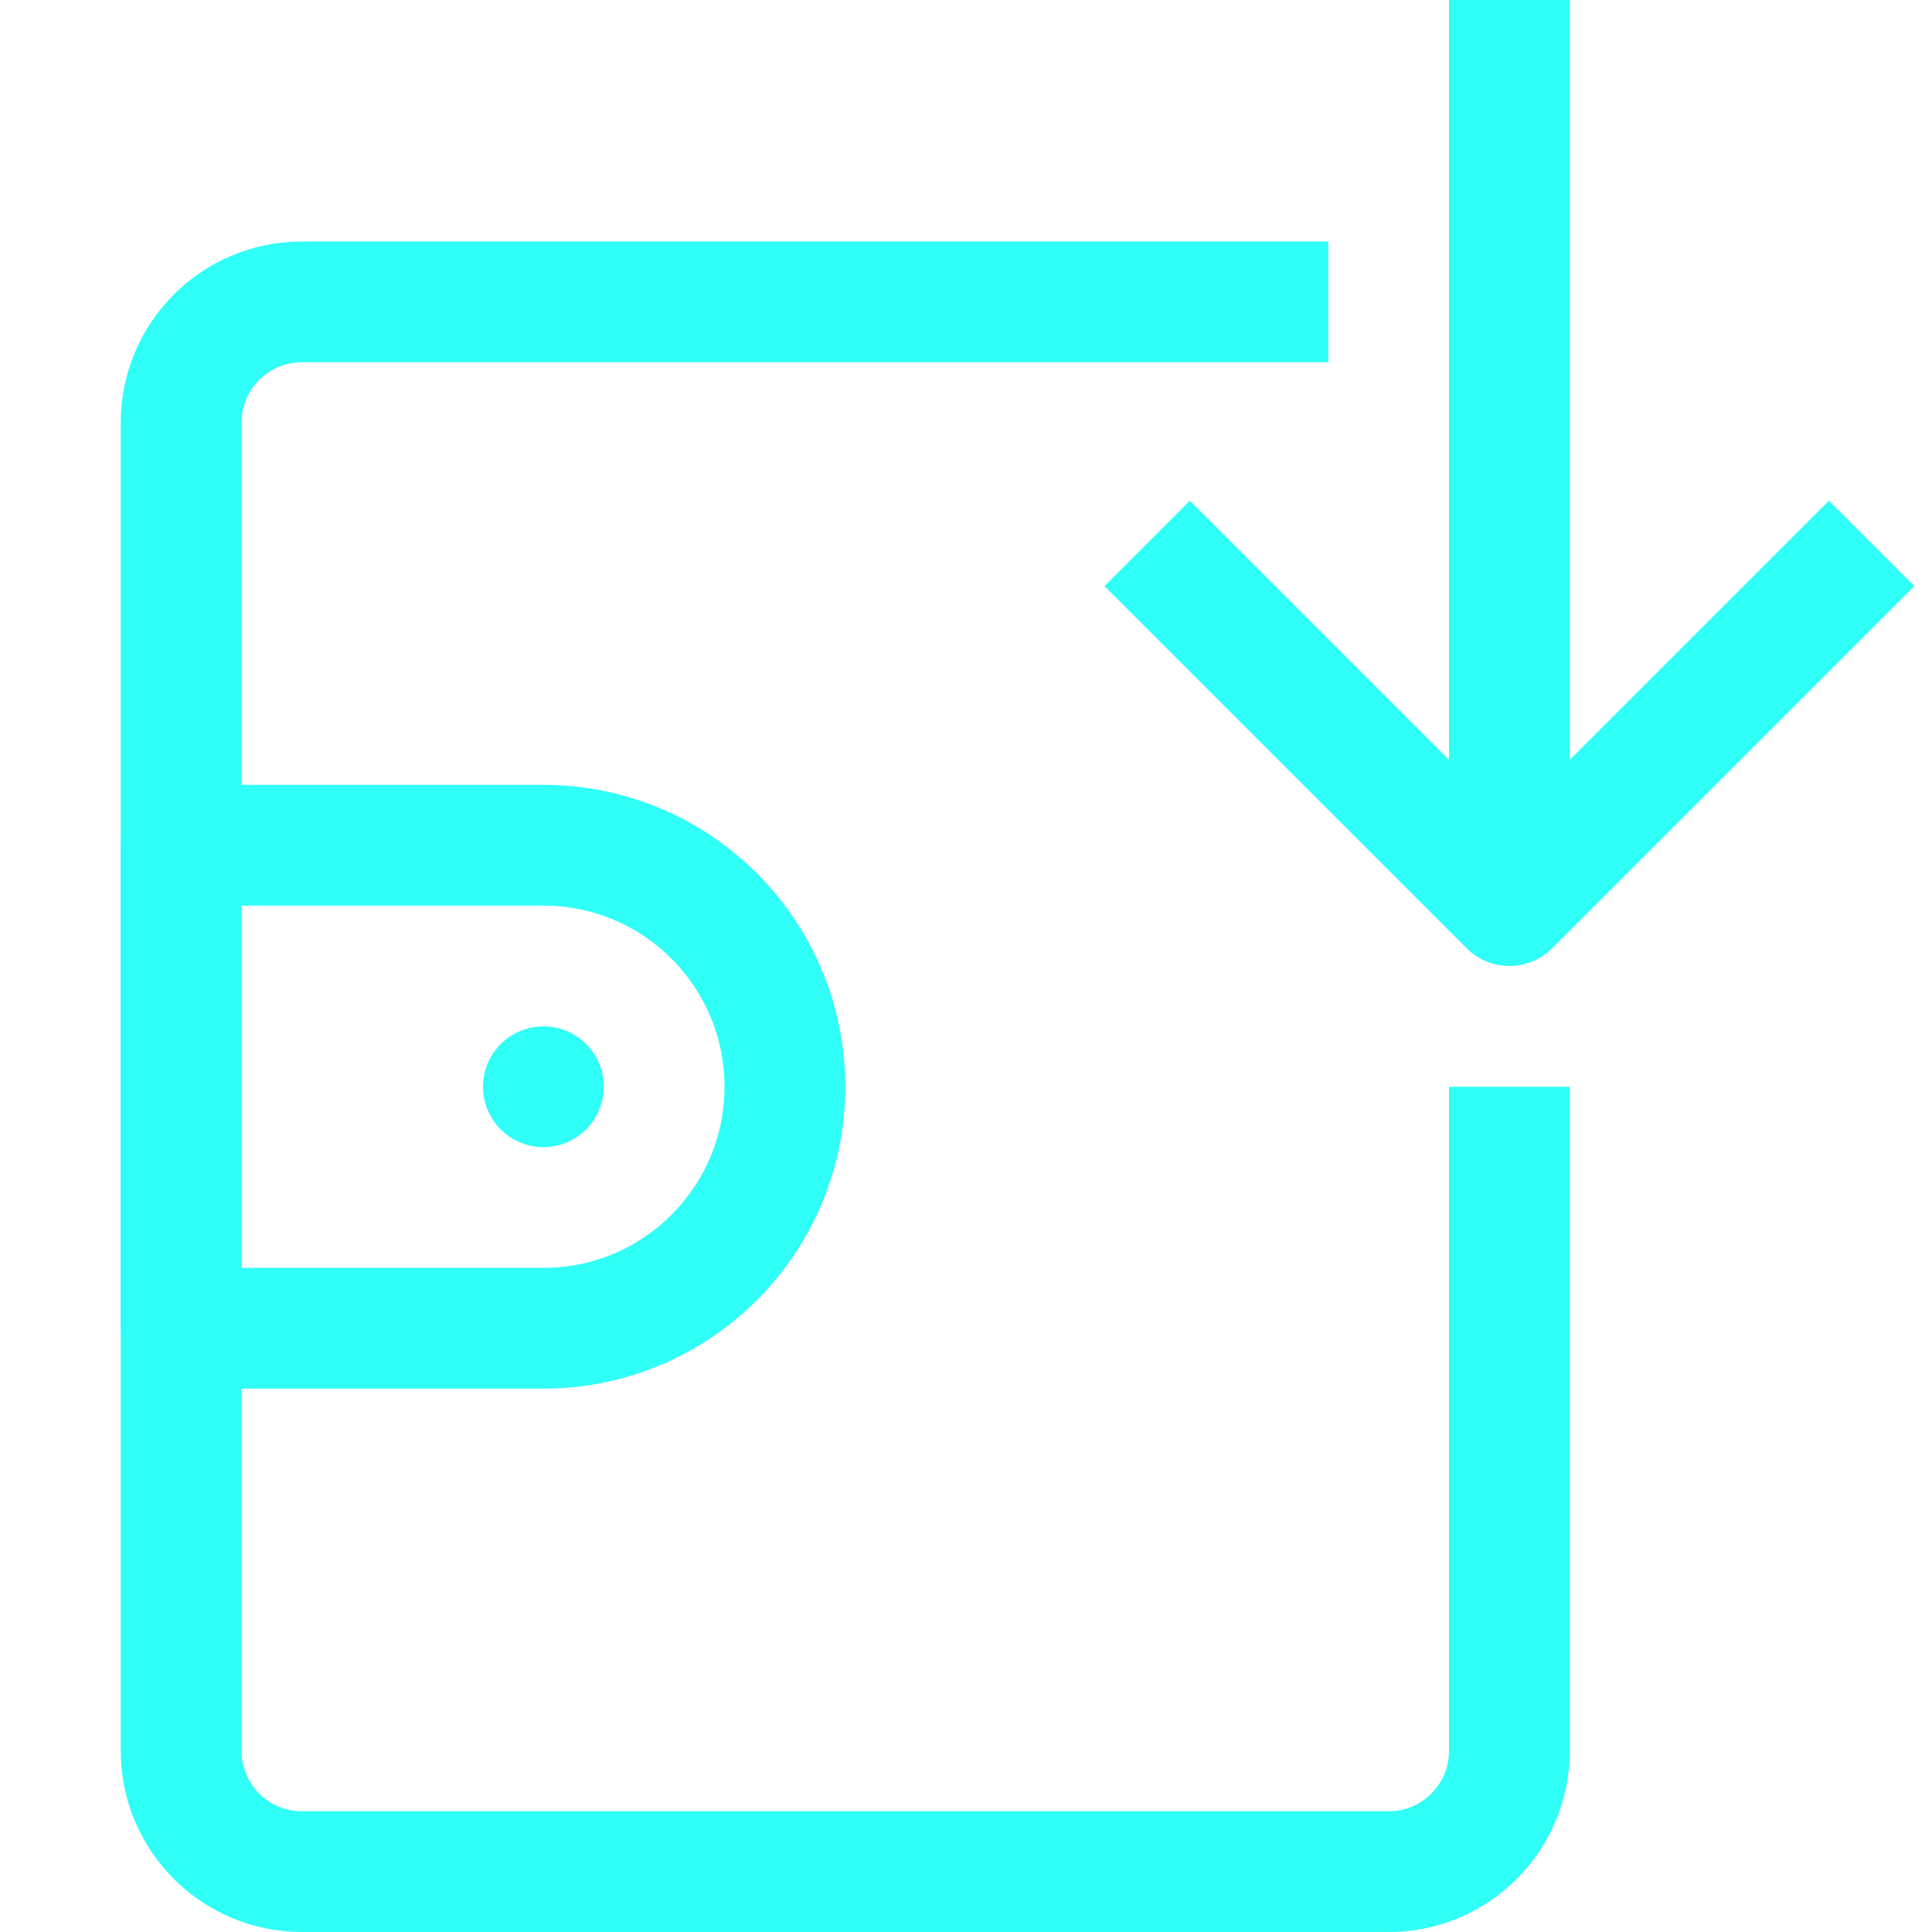
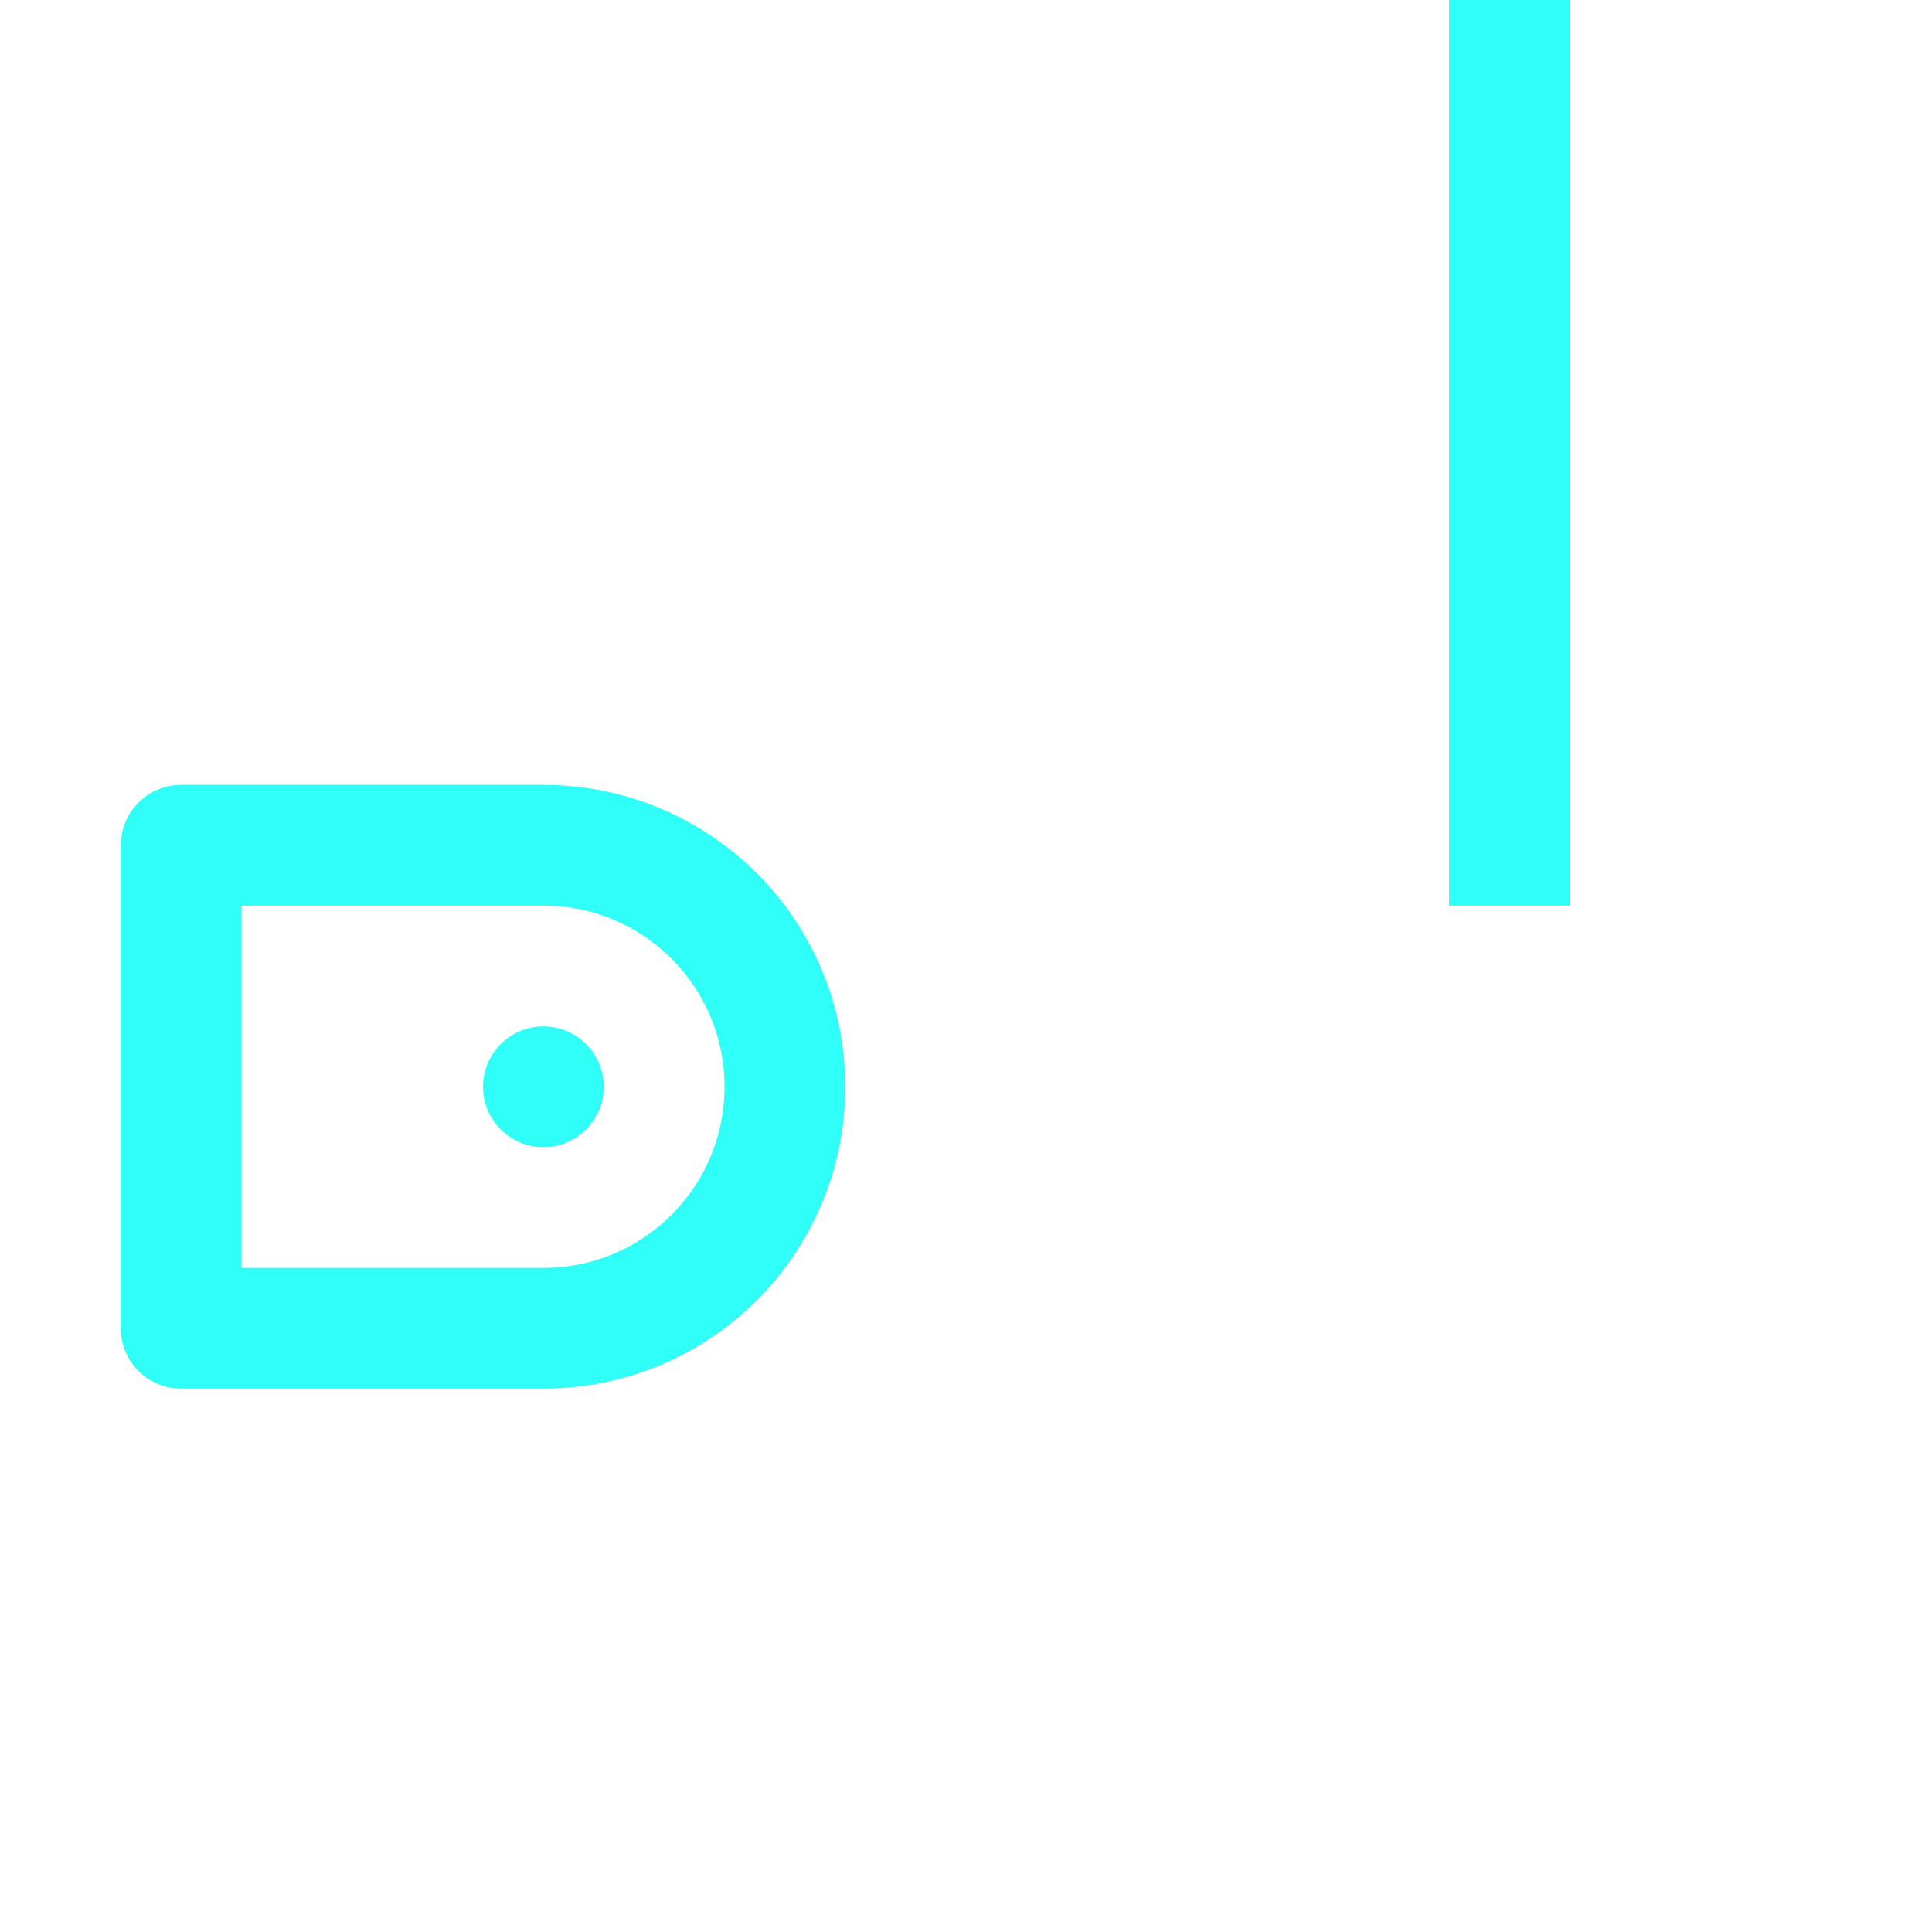
<svg xmlns="http://www.w3.org/2000/svg" width="800px" height="800px" viewBox="0 0 32 32" id="Stock_cut" xml:space="preserve" fill="#2FFFF7">
  <g id="SVGRepo_bgCarrier" stroke-width="0" />
  <g id="SVGRepo_tracerCarrier" stroke-linecap="round" stroke-linejoin="round" />
  <g id="SVGRepo_iconCarrier">
    <desc />
    <g>
-       <path d="M22,5H5 C3.895,5,3,5.895,3,7v22c0,1.105,0.895,2,2,2h18c1.105,0,2-0.895,2-2V18" fill="none" stroke="#2FFFF7" stroke-linejoin="round" stroke-miterlimit="10" stroke-width="2" />
      <path d="M9,14H3v8h6 c2.209,0,4-1.791,4-4v0C13,15.791,11.209,14,9,14z" fill="none" stroke="#2FFFF7" stroke-linejoin="round" stroke-miterlimit="10" stroke-width="2" />
      <circle cx="9" cy="18" r="1" />
      <line fill="none" stroke="#2FFFF7" stroke-linejoin="round" stroke-miterlimit="10" stroke-width="2" x1="25" x2="25" y1="0" y2="15" />
-       <polyline fill="none" points="19,9 25,15 31,9 " stroke="#2FFFF7" stroke-linejoin="round" stroke-miterlimit="10" stroke-width="2" />
    </g>
  </g>
</svg>